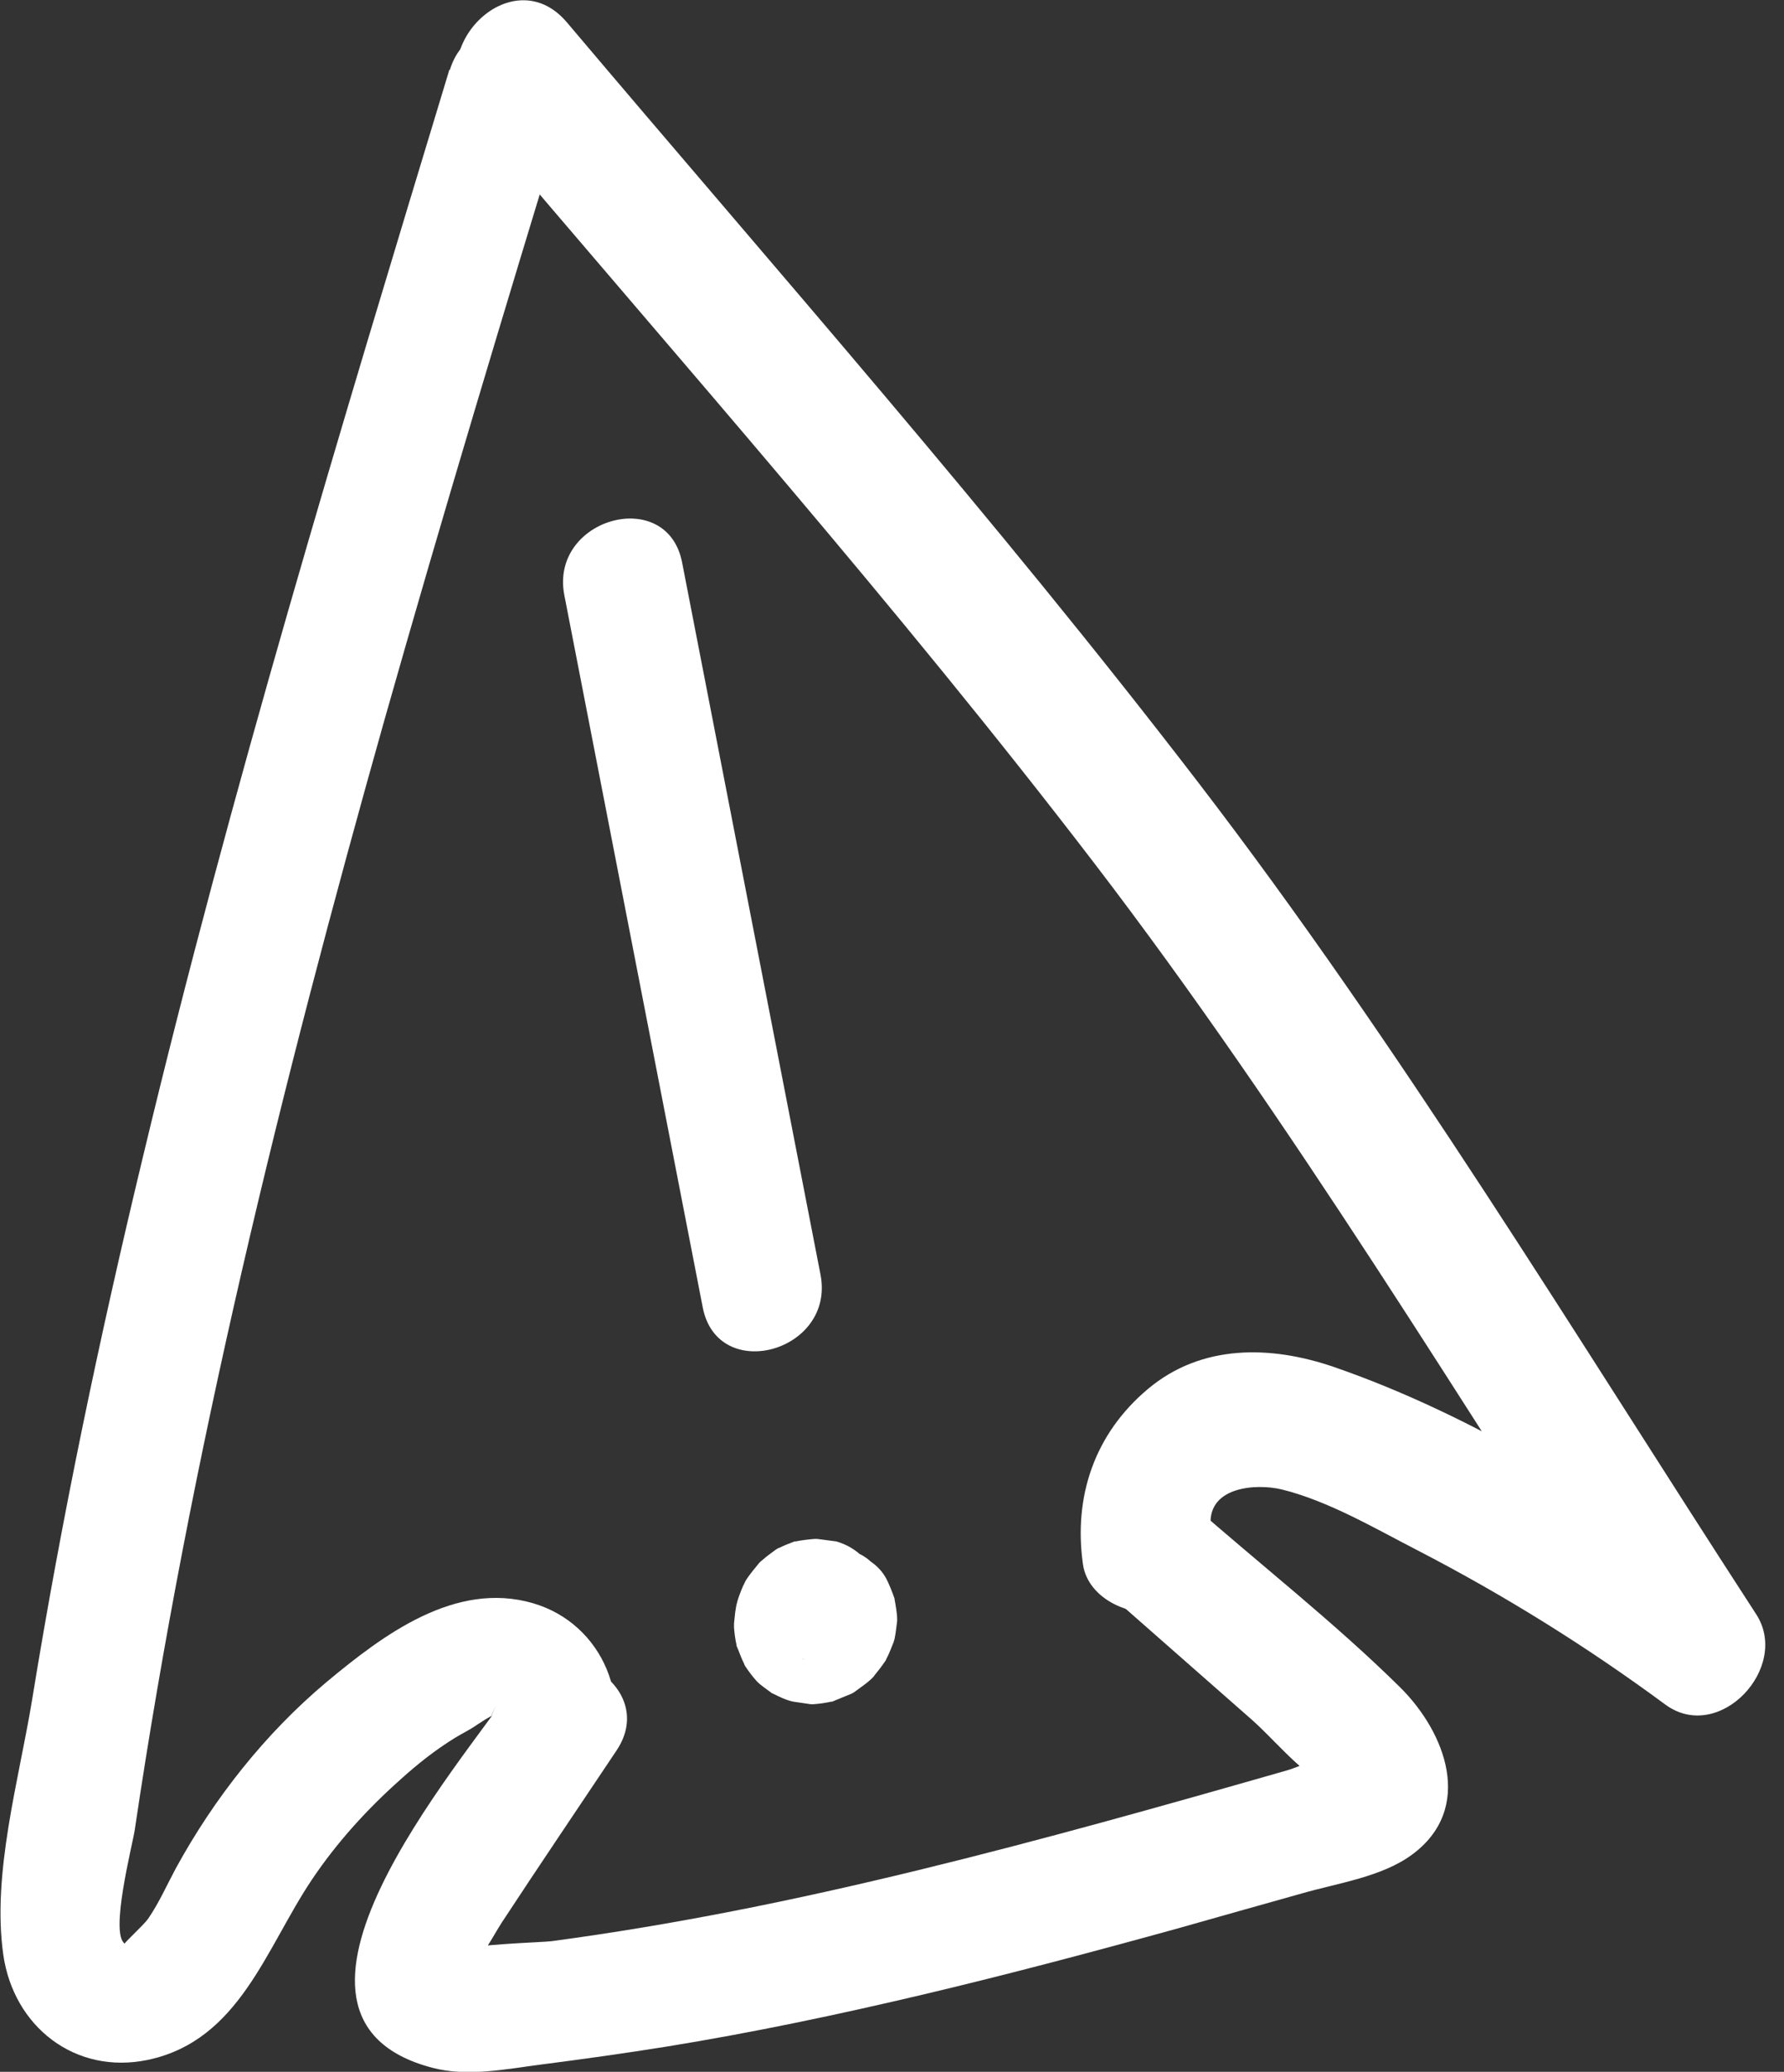
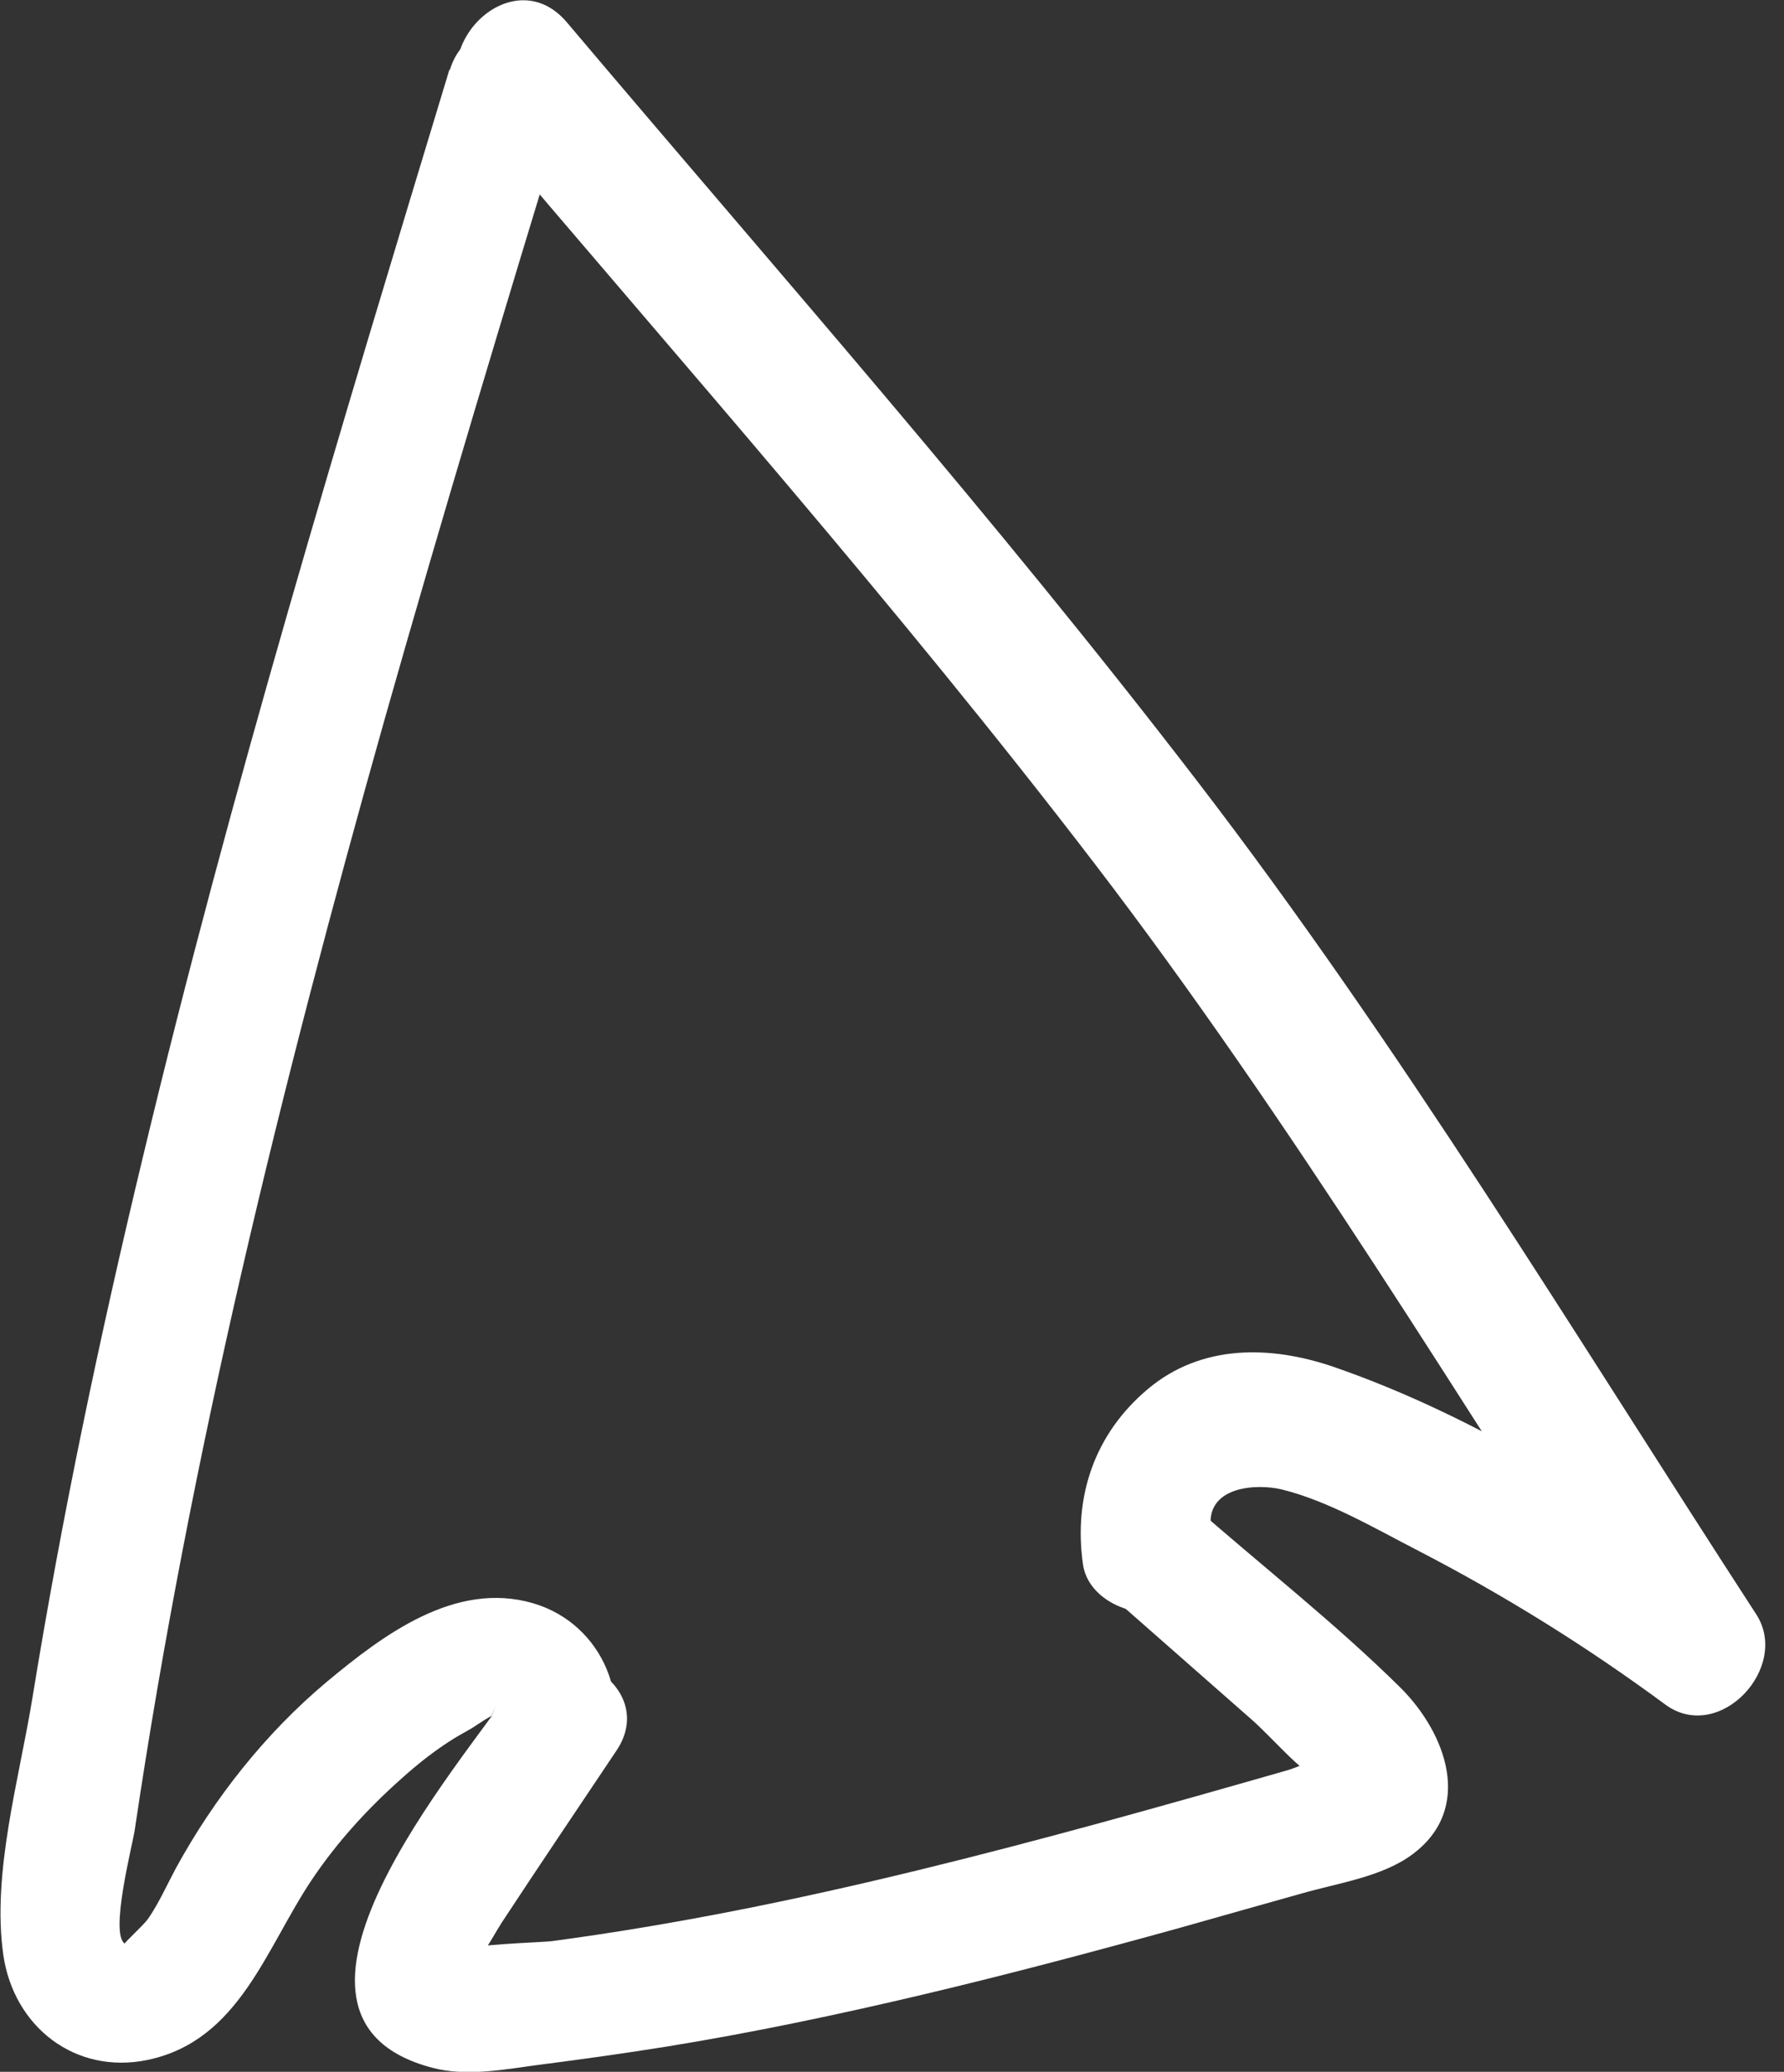
<svg xmlns="http://www.w3.org/2000/svg" id="Layer_2" viewBox="0 0 43.31 50.27">
  <rect x="0" y="0" width="43.31" height="50.27" fill="#333333" stroke="none" />
  <defs>
    <style>.cls-1{fill:#fff;}</style>
  </defs>
  <g id="Layer_2-2">
    <path class="cls-1" d="m12.43,40.95c-1.23,1.84-6.61,7.99-1.94,9.22.86.23,1.81.03,2.67-.08,1.01-.13,2.01-.27,3.01-.43,2.1-.34,4.19-.78,6.26-1.27s4.14-1.04,6.2-1.61c.99-.28,1.98-.56,2.98-.84.87-.25,1.94-.4,2.67-.94,1.51-1.11.83-2.95-.29-4.06-1.59-1.57-3.4-2.98-5.08-4.46-1.43-1.25-3.53.83-2.1,2.1,1.18,1.04,2.37,2.08,3.55,3.12.54.47,1.12,1.2,1.74,1.55l.14.2c.48-.72.5-.98.05-.79-.29-.04-.76.22-1.06.3-2.97.85-5.95,1.69-8.95,2.42s-5.9,1.32-8.89,1.72c-.22.03-2.05.08-2.12.22l.28.48c.02-.14.07-.26.14-.37.18-.24.33-.53.49-.78.92-1.4,1.86-2.79,2.79-4.18,1.06-1.59-1.5-3.08-2.56-1.5h0Z" />
    <path class="cls-1" d="m10.91,1.69c-2.65,8.74-5.31,17.49-7.44,26.38-1.05,4.36-1.97,8.74-2.69,13.17-.32,1.95-.98,4.22-.7,6.19.25,1.74,1.74,2.92,3.51,2.55,2.22-.47,2.86-2.7,3.98-4.37.61-.91,1.35-1.72,2.16-2.44.41-.37.84-.71,1.31-1,.18-.11.37-.2.54-.32,1.14-.76-.02.42.47-.48-.91,1.68,1.65,3.18,2.56,1.5.83-1.53.04-3.47-1.67-3.97-1.89-.55-3.64.77-5.01,1.91-1.49,1.25-2.73,2.82-3.66,4.52-.22.41-.41.84-.67,1.22-.11.16-.59.59-.57.61-.37-.24.18-2.37.24-2.75,1.35-9.11,3.56-18.07,6.06-26.93,1.42-5.01,2.93-10,4.45-14.99.56-1.83-2.31-2.61-2.86-.79h0Z" />
-     <path class="cls-1" d="m11.48,2.81c5.08,6,10.31,11.9,15.09,18.14s8.96,13.17,13.28,19.83l2.2-2.2c-2.92-2.14-6.22-4.22-9.66-5.41-1.54-.53-3.22-.56-4.52.53s-1.81,2.61-1.58,4.25c.12.87,1.22,1.33,1.98,1.13.93-.24,1.25-1.12,1.13-1.98-.15-1.04,1.1-1.11,1.72-.96,1.13.28,2.25.94,3.28,1.47,2.11,1.09,4.12,2.34,6.03,3.75,1.31.96,3.05-.91,2.2-2.2-4.41-6.79-8.62-13.77-13.56-20.2S18.91,6.63,13.76.54c-1.34-1.58-3.61.7-2.28,2.28h0Z" />
-     <path class="cls-1" d="m13.7,14.44c1.12,5.76,2.24,11.52,3.36,17.28.36,1.87,3.22,1.08,2.86-.79-1.12-5.76-2.24-11.52-3.36-17.28-.36-1.87-3.22-1.08-2.86.79h0Z" />
-     <path class="cls-1" d="m18.98,39.81s.02.04.03.06l-.15-.35s.02.07.03.1l-.05-.39s0,.07,0,.11l.05-.39s-.02.09-.04.13l.15-.35c-.02.05-.05.1-.09.15l.23-.3s-.08.09-.13.13l.3-.23s-.1.06-.15.09l.35-.15s-.09.03-.14.04l.39-.05s-.07,0-.11,0l.39.05s-.07-.02-.11-.03l.35.15s-.06-.03-.09-.05l.3.23s-.05-.04-.07-.07l.23.3s-.04-.06-.06-.1l.15.35s-.03-.08-.03-.12l.05.39c0-.05,0-.1,0-.16l-.05.39c0-.06.03-.12.05-.17l-.15.35c.02-.06.05-.11.09-.16l-.23.3s.06-.07.1-.1l-.3.23s.07-.05.11-.06l-.35.15s.07-.03.11-.03l-.39.05s.07,0,.11,0l-.39-.05s.02,0,.03,0c.2.06.39.07.59.03.2,0,.38-.07.55-.18.17-.09.31-.22.42-.38.13-.14.22-.31.27-.5l.05-.39c0-.27-.07-.52-.2-.75l-.23-.3c-.18-.18-.4-.31-.65-.38-.07-.01-.16-.02-.23-.03s-.15-.02-.23-.03c-.02,0-.05,0-.07,0-.12.01-.31.03-.45.06-.01,0-.02,0-.03,0-.13.05-.26.1-.38.16-.02,0-.04.02-.06.03,0,0-.02.01-.03.02-.11.08-.22.16-.32.25-.04.03-.07.06-.1.1-.09.11-.19.23-.27.35-.01.02-.03.04-.04.07-.07.13-.12.27-.17.41,0,.02-.02.05-.02.07-.05.17-.06.35-.08.53,0,.02,0,.05,0,.07,0,.01,0,.02,0,.03.01.14.03.29.06.42,0,.02,0,.04.02.06,0,.01,0,.02.01.03.05.13.1.26.16.38,0,.02.02.04.03.06.08.12.17.24.27.35.09.1.29.23.34.27.02.02.04.03.07.04.14.07.32.16.49.19.13.02.28.04.41.06.01,0,.03,0,.04,0,.01,0,.02,0,.03,0,.14-.01.29-.03.42-.06.02,0,.05,0,.07-.02.01,0,.02,0,.03-.01.13-.05.26-.11.39-.16.05-.02.09-.05.13-.08.12-.09.24-.17.35-.27.02-.02.04-.04.06-.06.01-.01.02-.02.03-.04.09-.11.17-.21.25-.33.02-.02.03-.05.04-.07,0-.01.01-.03.02-.04.06-.12.11-.26.16-.38,0-.03.02-.05.02-.08.03-.14.04-.28.06-.42,0-.01,0-.03,0-.04,0-.15-.04-.36-.06-.47,0-.03-.01-.05-.02-.08-.05-.14-.11-.29-.18-.43-.09-.17-.22-.31-.38-.42-.14-.13-.31-.22-.5-.27-.2-.06-.39-.07-.59-.03-.2,0-.38.07-.55.18l-.3.23c-.18.18-.31.4-.38.65l-.05.39c0,.27.07.52.2.75h0Z" />
+     <path class="cls-1" d="m11.48,2.81c5.08,6,10.31,11.9,15.09,18.14s8.96,13.17,13.28,19.83l2.2-2.2c-2.92-2.14-6.22-4.22-9.66-5.41-1.54-.53-3.22-.56-4.52.53s-1.81,2.61-1.58,4.25c.12.87,1.22,1.33,1.98,1.13.93-.24,1.25-1.12,1.13-1.98-.15-1.04,1.1-1.11,1.72-.96,1.13.28,2.25.94,3.28,1.47,2.11,1.09,4.12,2.34,6.03,3.75,1.31.96,3.05-.91,2.2-2.2-4.41-6.79-8.62-13.77-13.56-20.2S18.91,6.63,13.76.54c-1.34-1.58-3.61.7-2.28,2.28h0" />
  </g>
</svg>